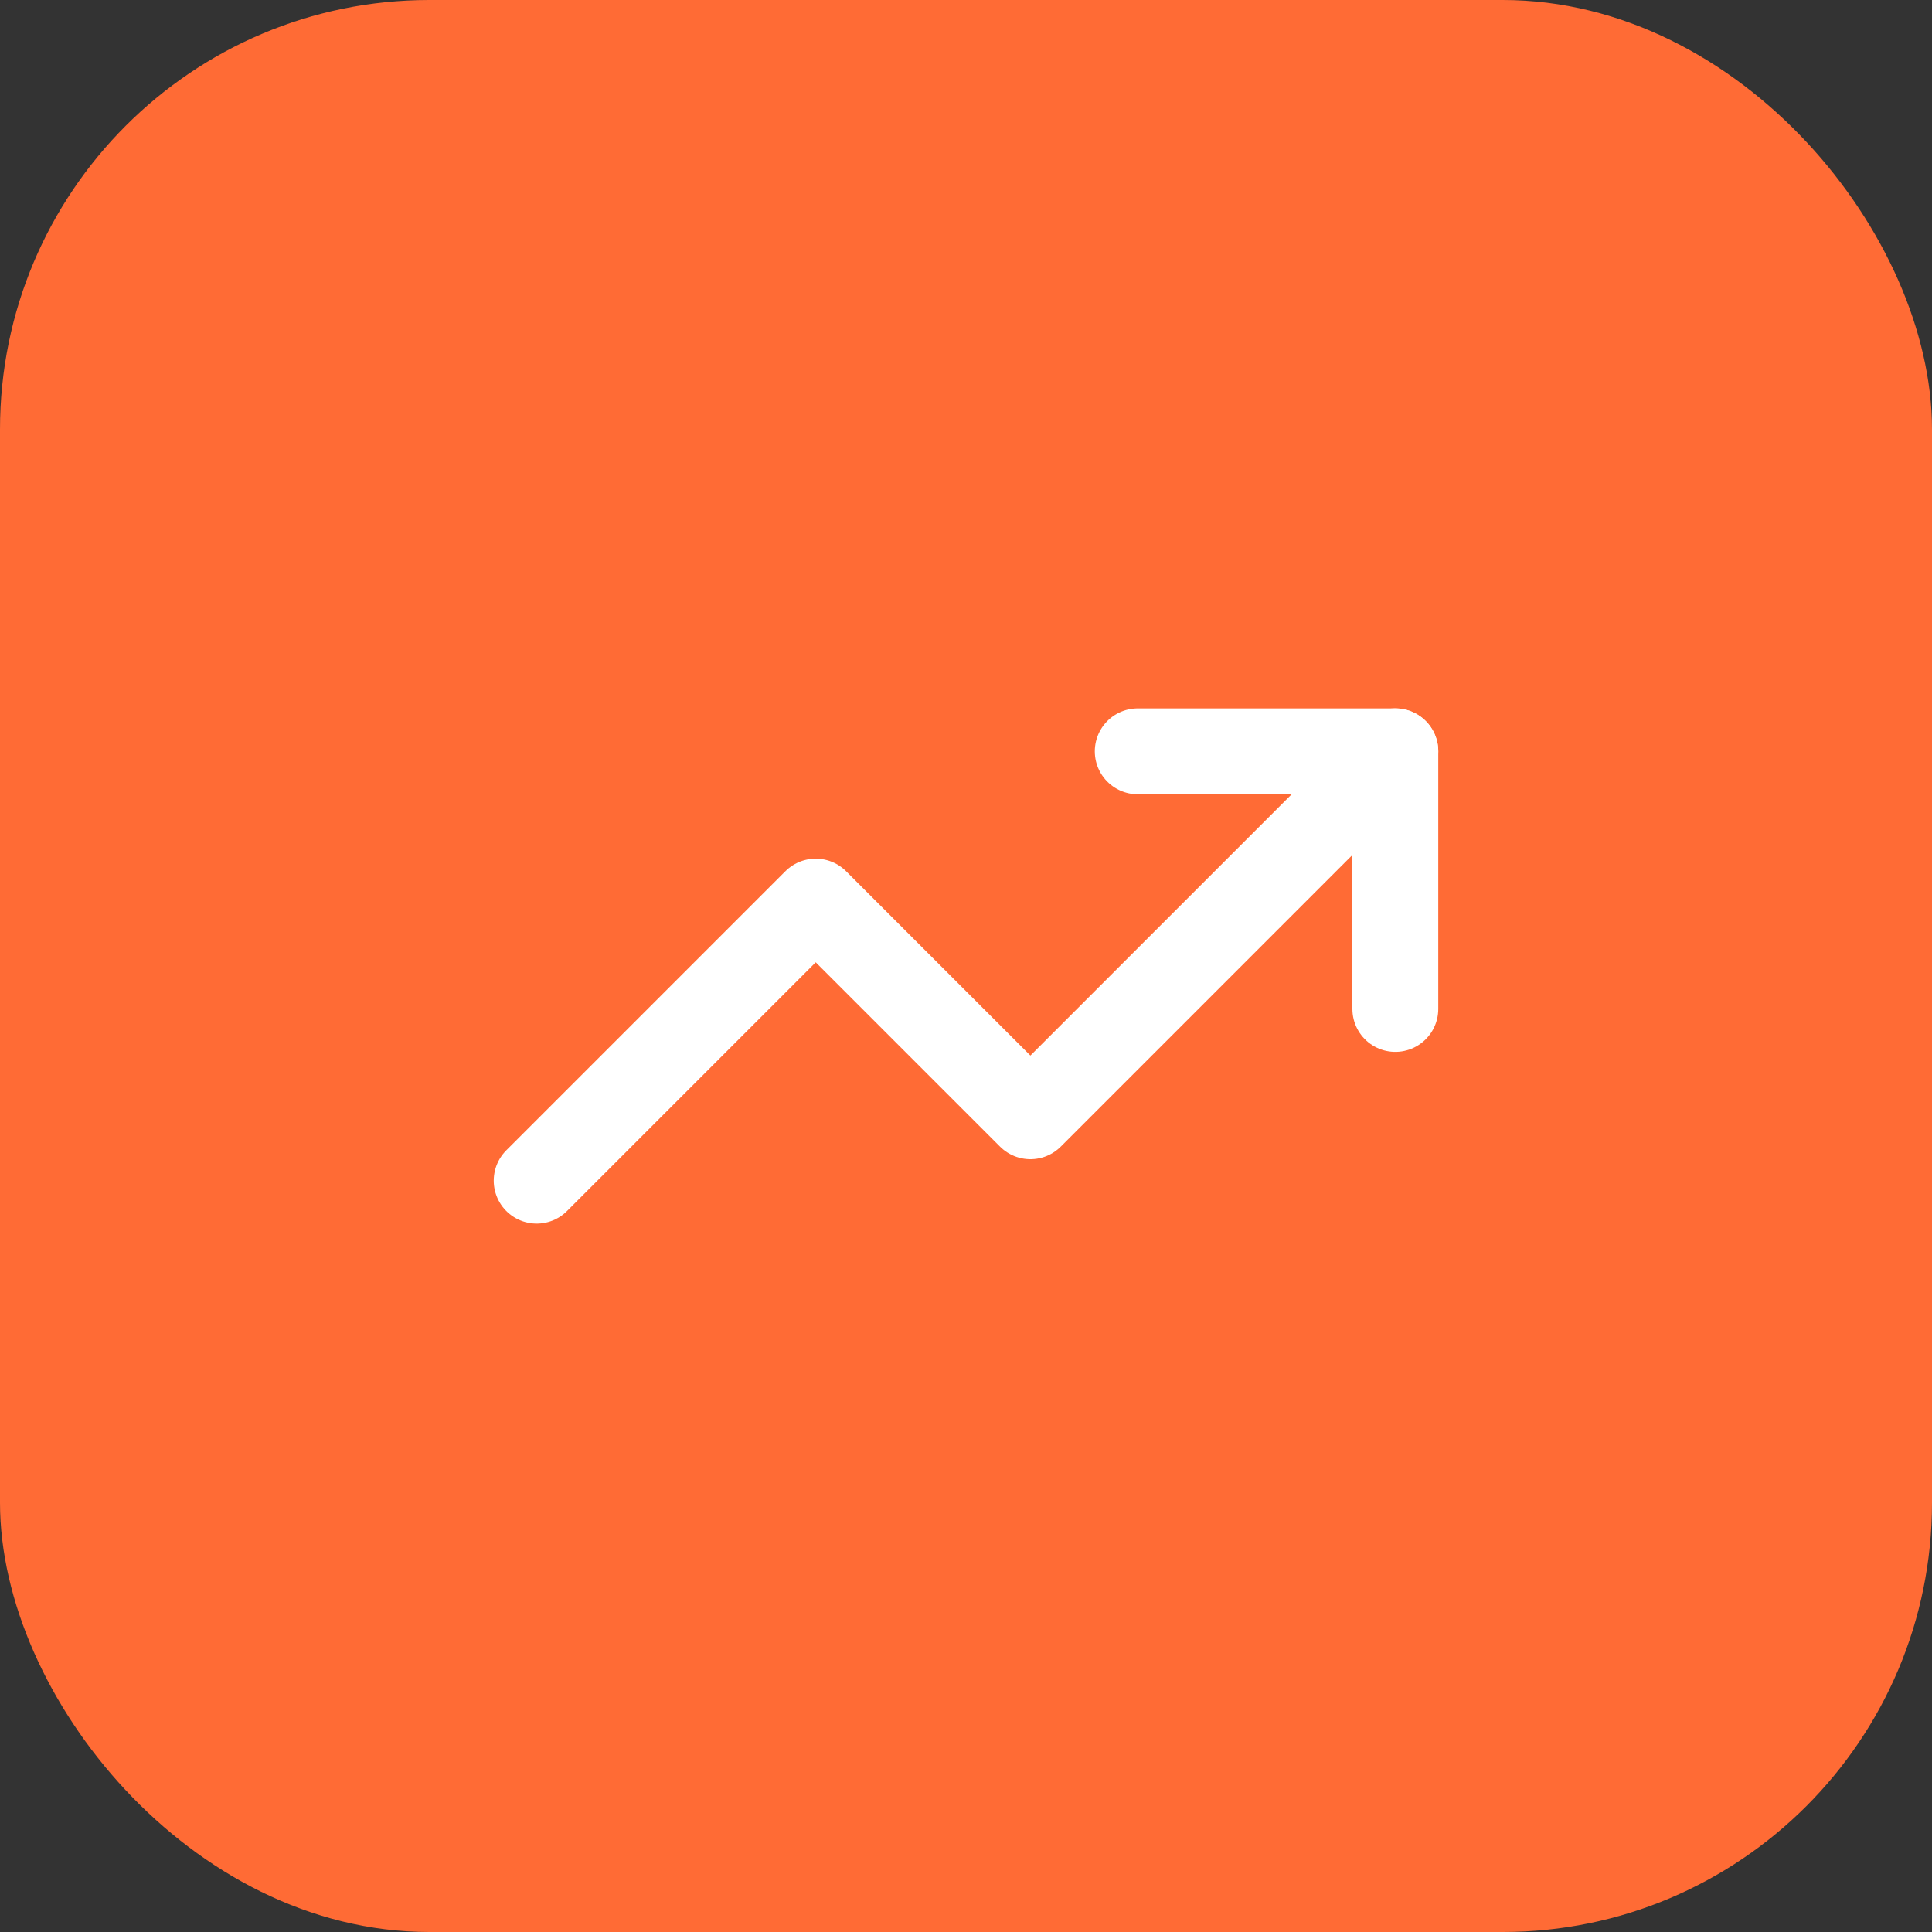
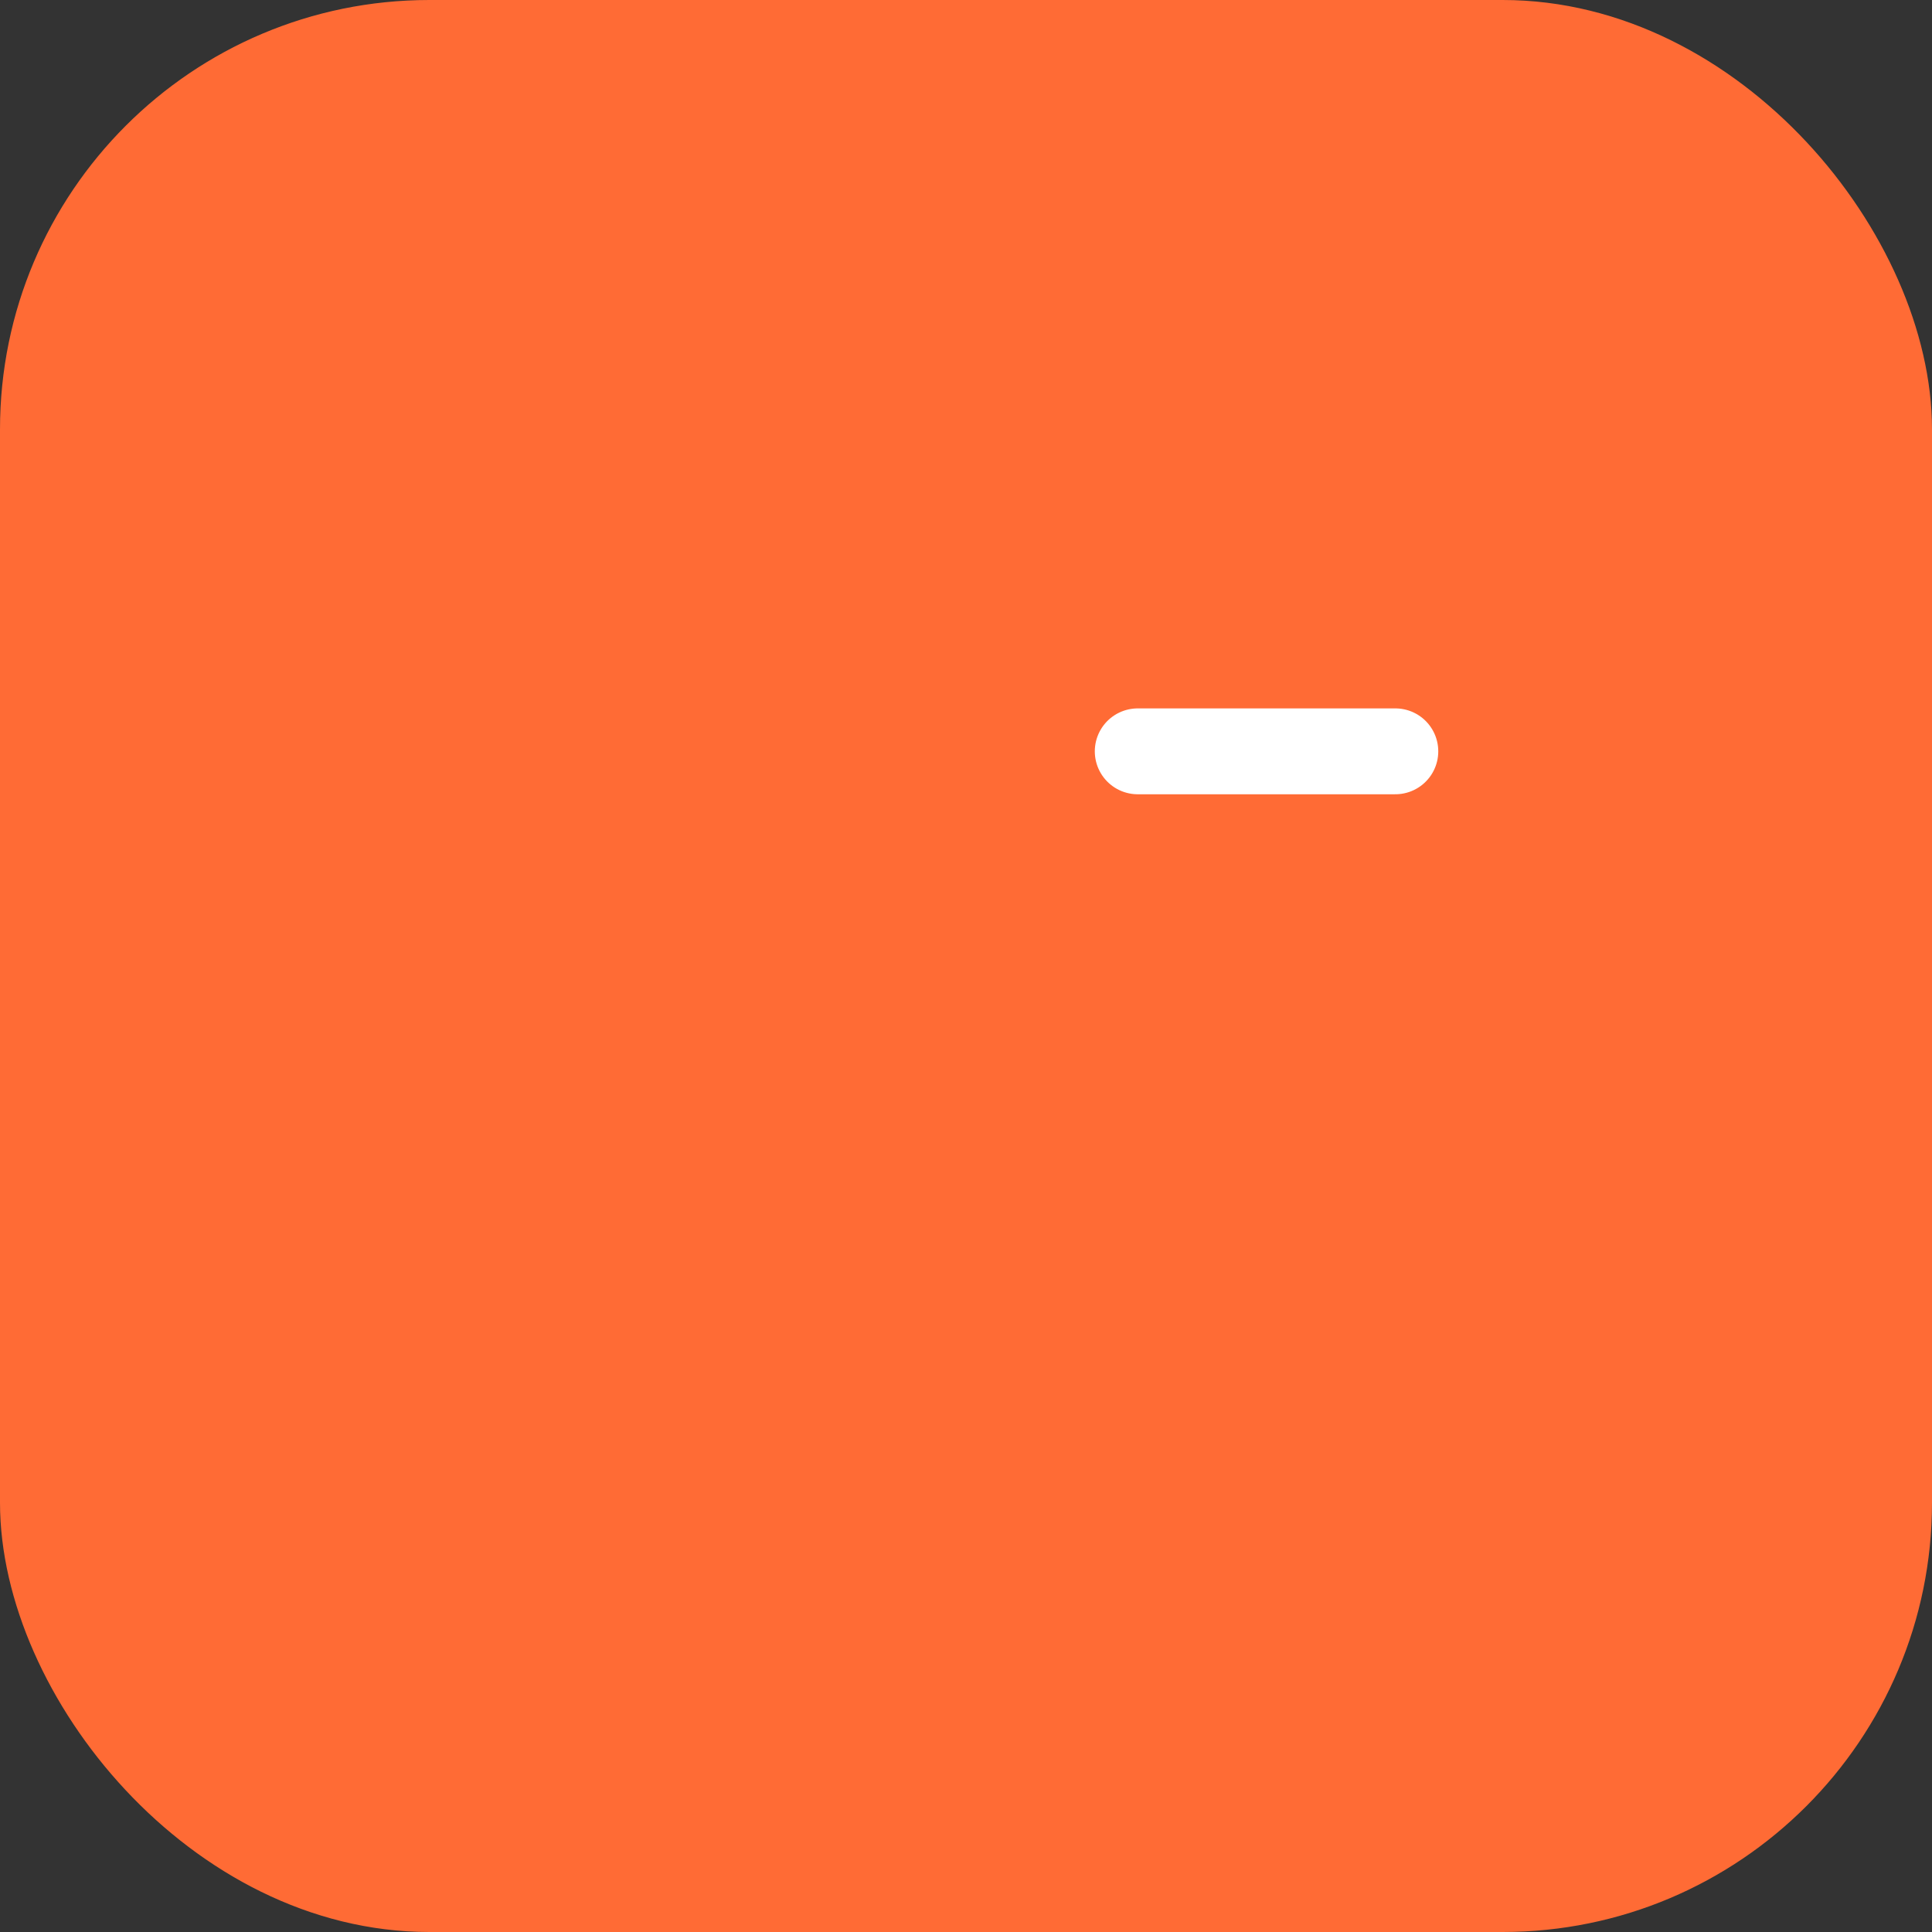
<svg xmlns="http://www.w3.org/2000/svg" width="45" height="45" viewBox="0 0 45 45" fill="none">
  <rect x="0" y="0" width="45" height="45" fill="#333333" stroke="none" />
  <rect x="0.5" y="0.5" width="44" height="44" rx="9.5" fill="#FF6B35" />
  <rect x="0.5" y="0.5" width="44" height="44" rx="9.5" stroke="#FF6B35" />
-   <path d="M32.5 17.5L24 26L19 21L12.5 27.5" stroke="white" stroke-width="2" stroke-linecap="round" stroke-linejoin="round" />
-   <path d="M26.5 17.5H32.5V23.5" stroke="white" stroke-width="2" stroke-linecap="round" stroke-linejoin="round" />
+   <path d="M26.5 17.5H32.5" stroke="white" stroke-width="2" stroke-linecap="round" stroke-linejoin="round" />
</svg>